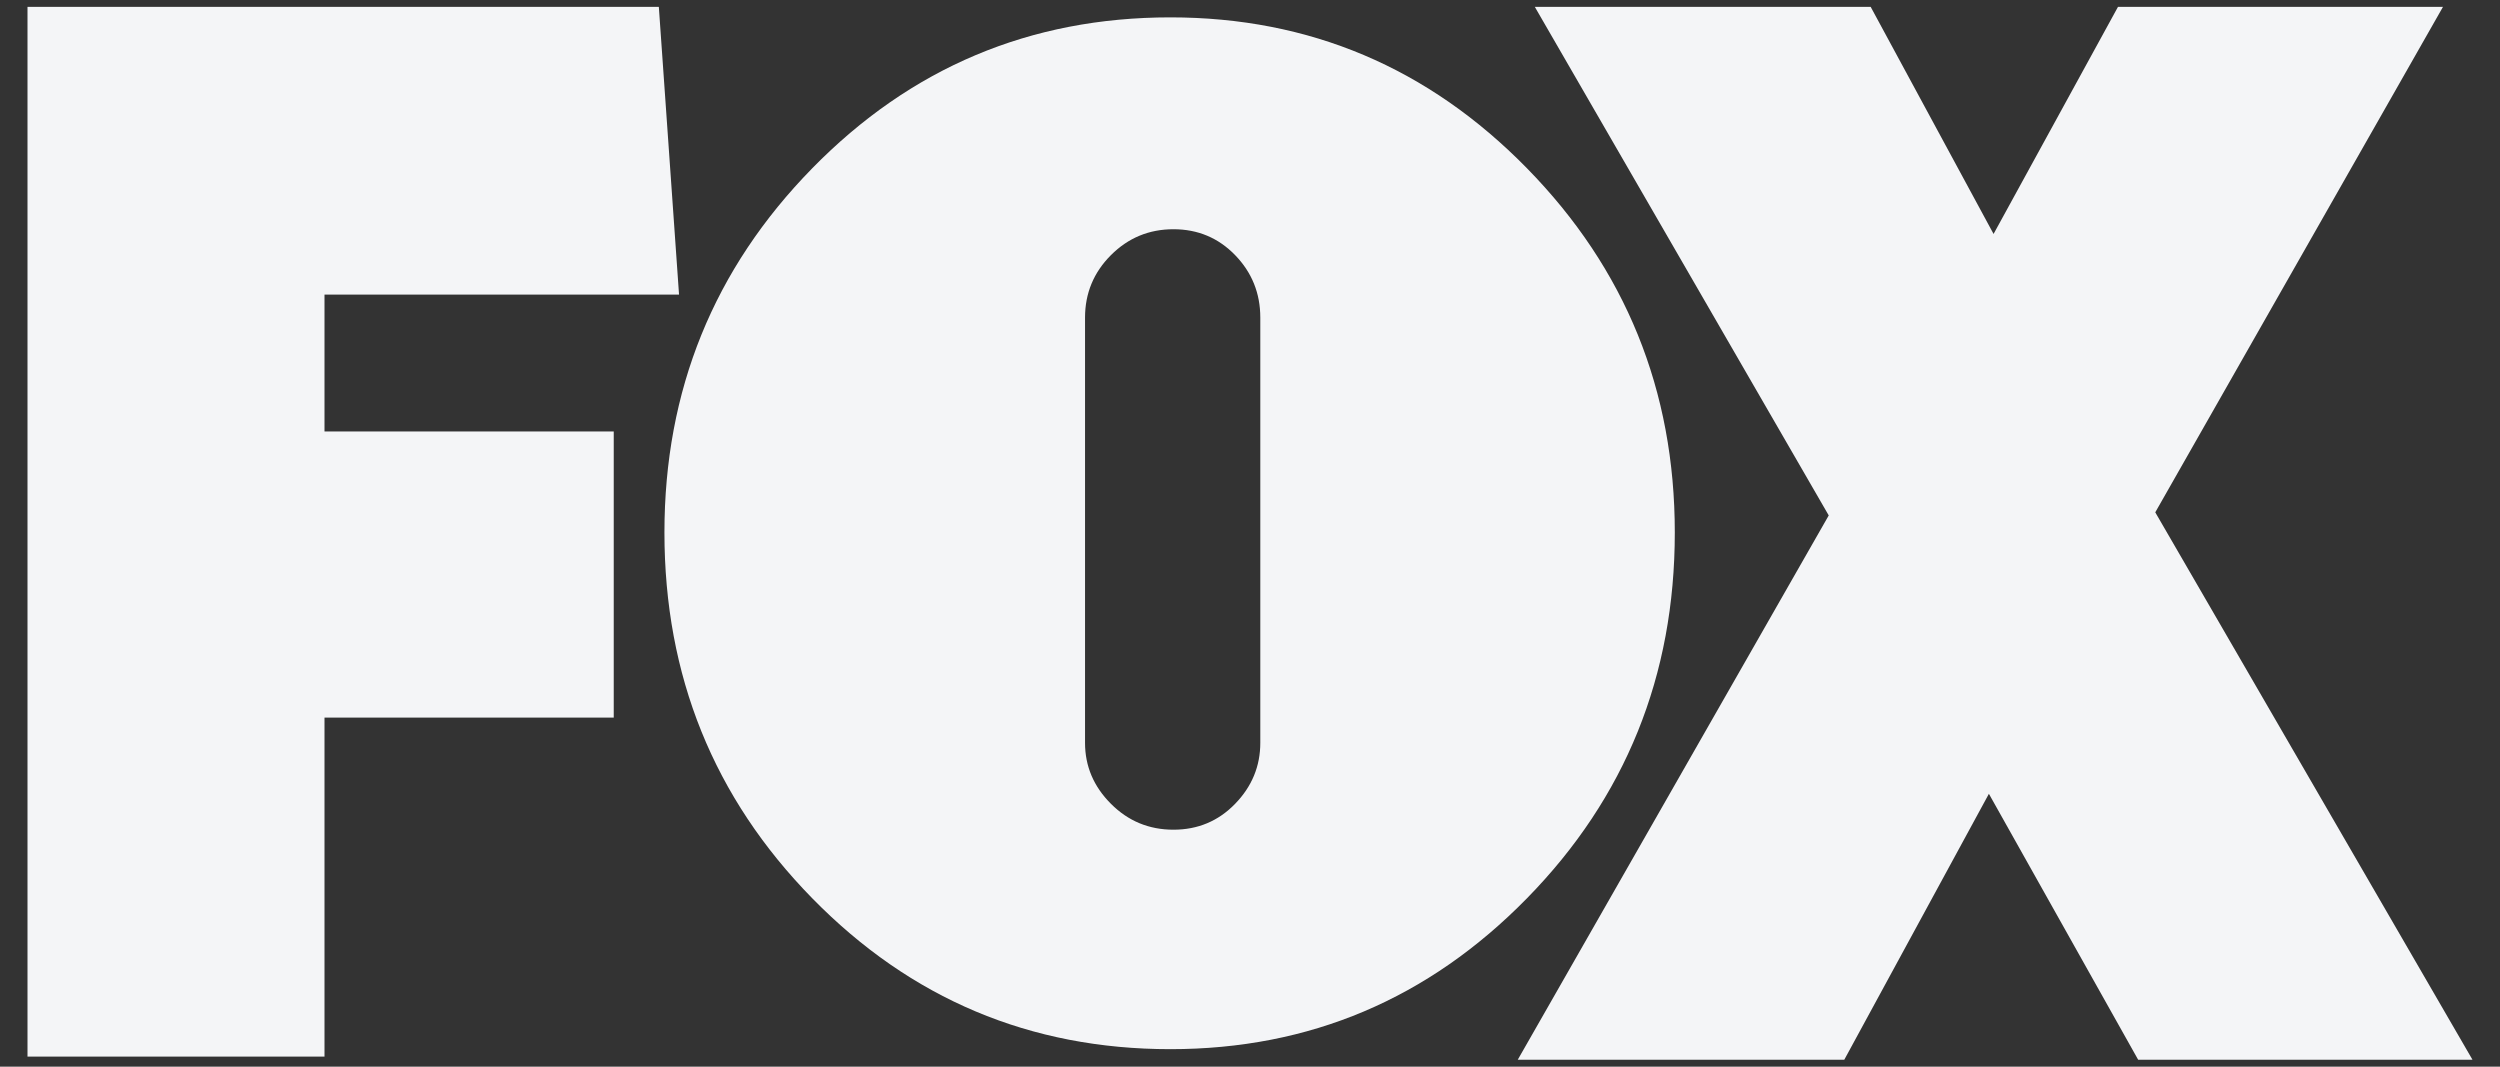
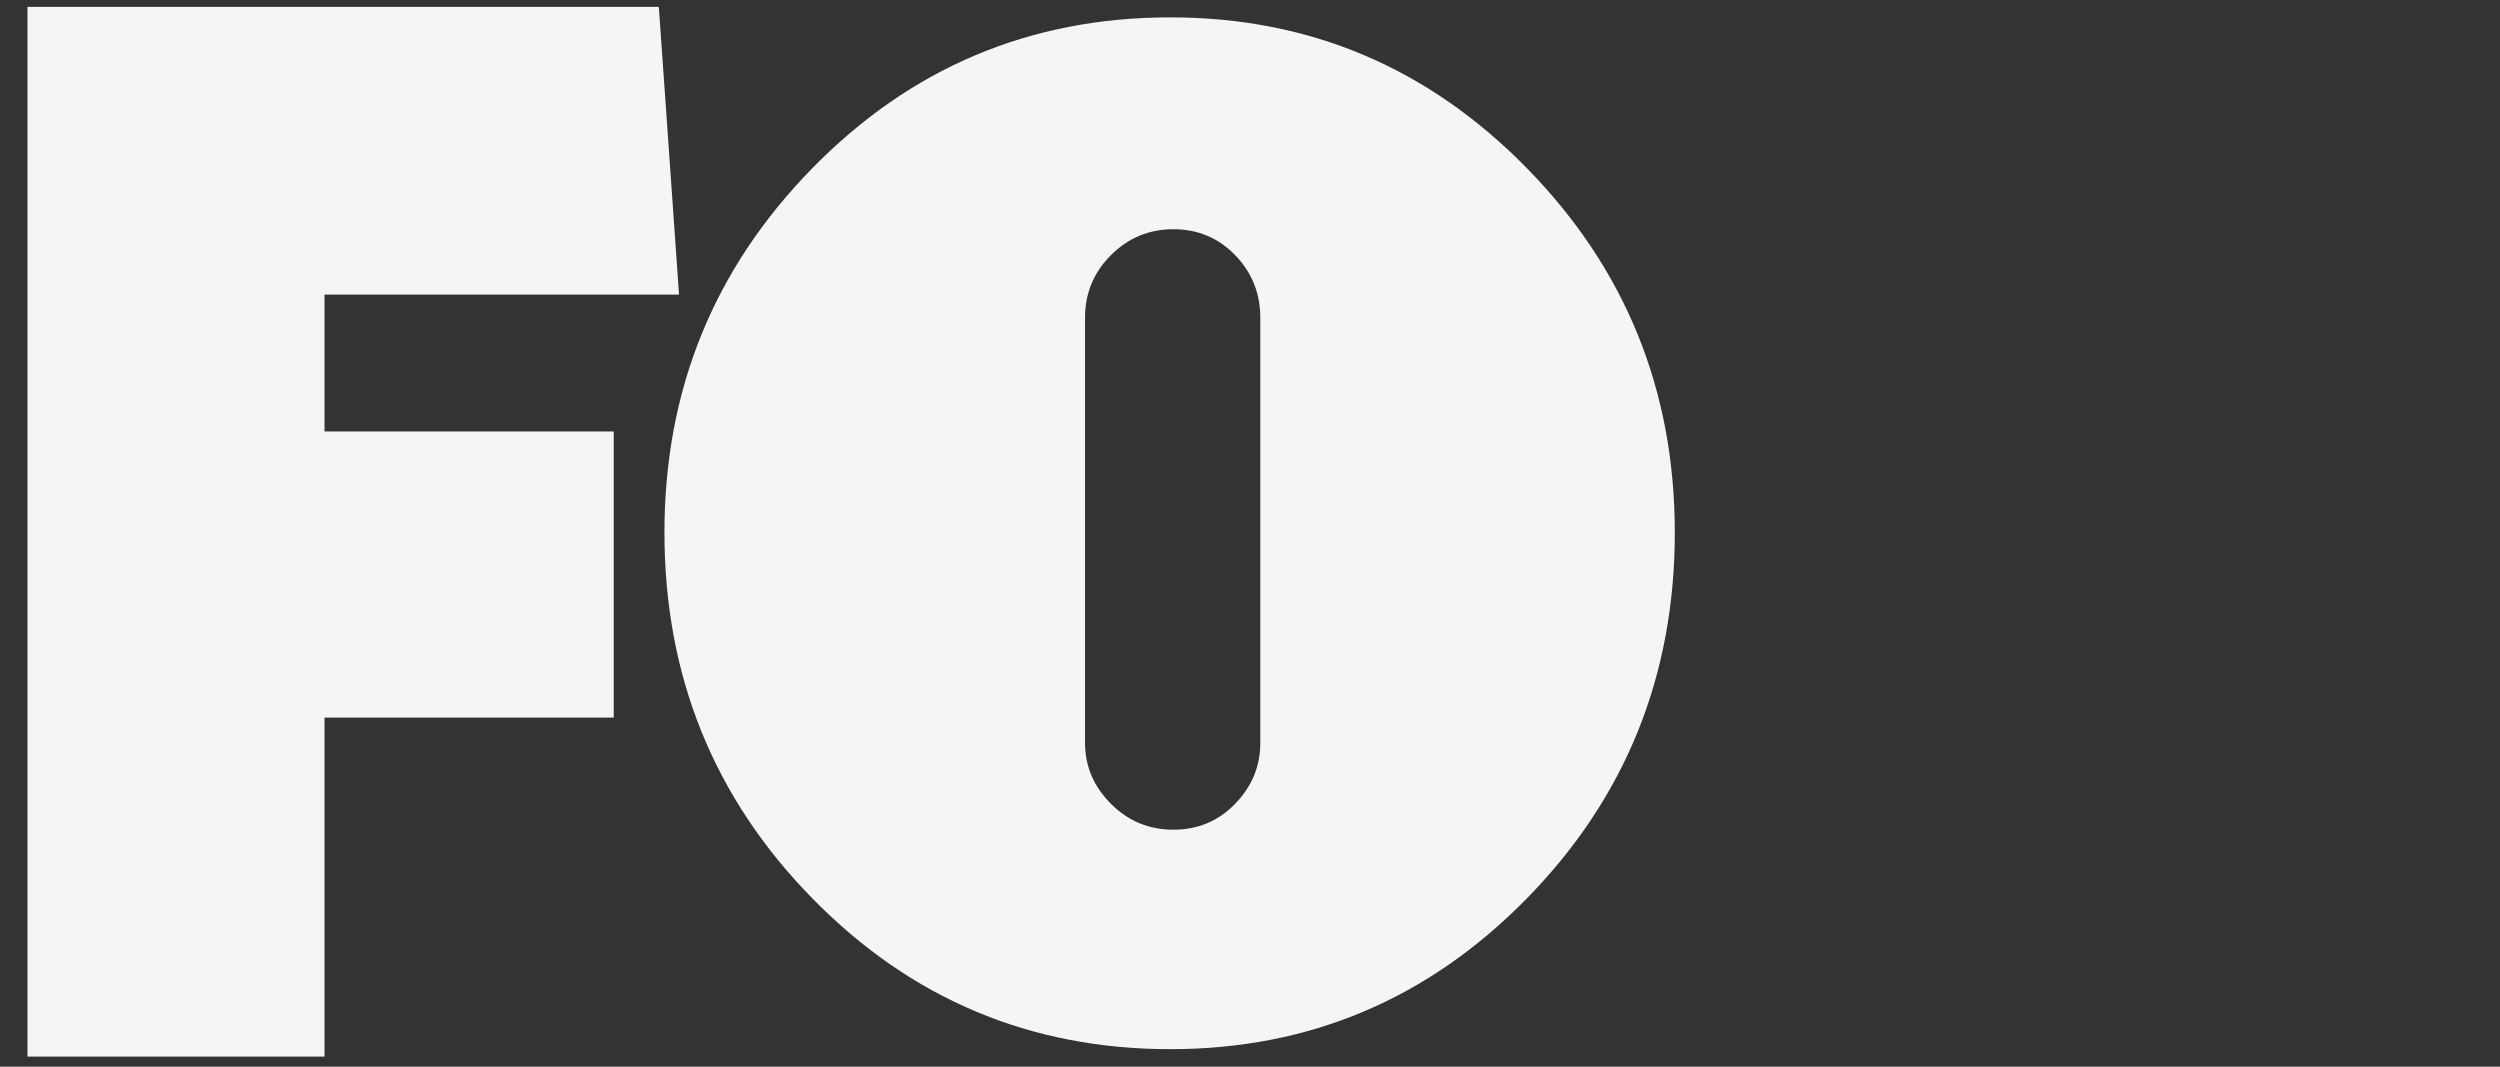
<svg xmlns="http://www.w3.org/2000/svg" width="75" height="32" viewBox="0 0 75 32" fill="none">
  <rect x="0" y="0" width="75" height="32" fill="#333333" stroke="none" />
  <path fill="#F4F5F7" d="M9.735 8.838V12.944H18.412V21.529H9.735V31.699H0.825V0.207H19.765L20.371 8.838H9.735ZM45.809 5.048C48.765 8.066 50.244 11.708 50.244 15.975C50.244 20.273 48.765 23.931 45.809 26.949C42.852 29.967 39.287 31.475 35.111 31.475C30.906 31.475 27.324 29.967 24.368 26.949C21.411 23.931 19.933 20.273 19.933 15.975C19.933 11.708 21.412 8.066 24.368 5.048C27.324 2.03 30.906 0.521 35.111 0.521C39.287 0.521 42.852 2.03 45.809 5.048ZM32.551 22.285C32.551 22.987 32.81 23.596 33.328 24.114C33.846 24.633 34.471 24.891 35.203 24.891C35.934 24.891 36.551 24.633 37.054 24.114C37.557 23.596 37.809 22.987 37.809 22.285V9.529C37.809 8.797 37.557 8.173 37.054 7.654C36.552 7.136 35.934 6.877 35.203 6.877C34.471 6.877 33.846 7.136 33.328 7.654C32.81 8.173 32.551 8.797 32.551 9.529V22.285Z" />
-   <path fill="#F4F5F7" d="M64.145 31.793L59.667 23.814L55.328 31.793H45.532L54.862 15.463L46.045 0.207H56.121L59.807 7.019L63.539 0.207H73.289L64.658 15.37L74.175 31.793H64.145V31.793Z" />
</svg>